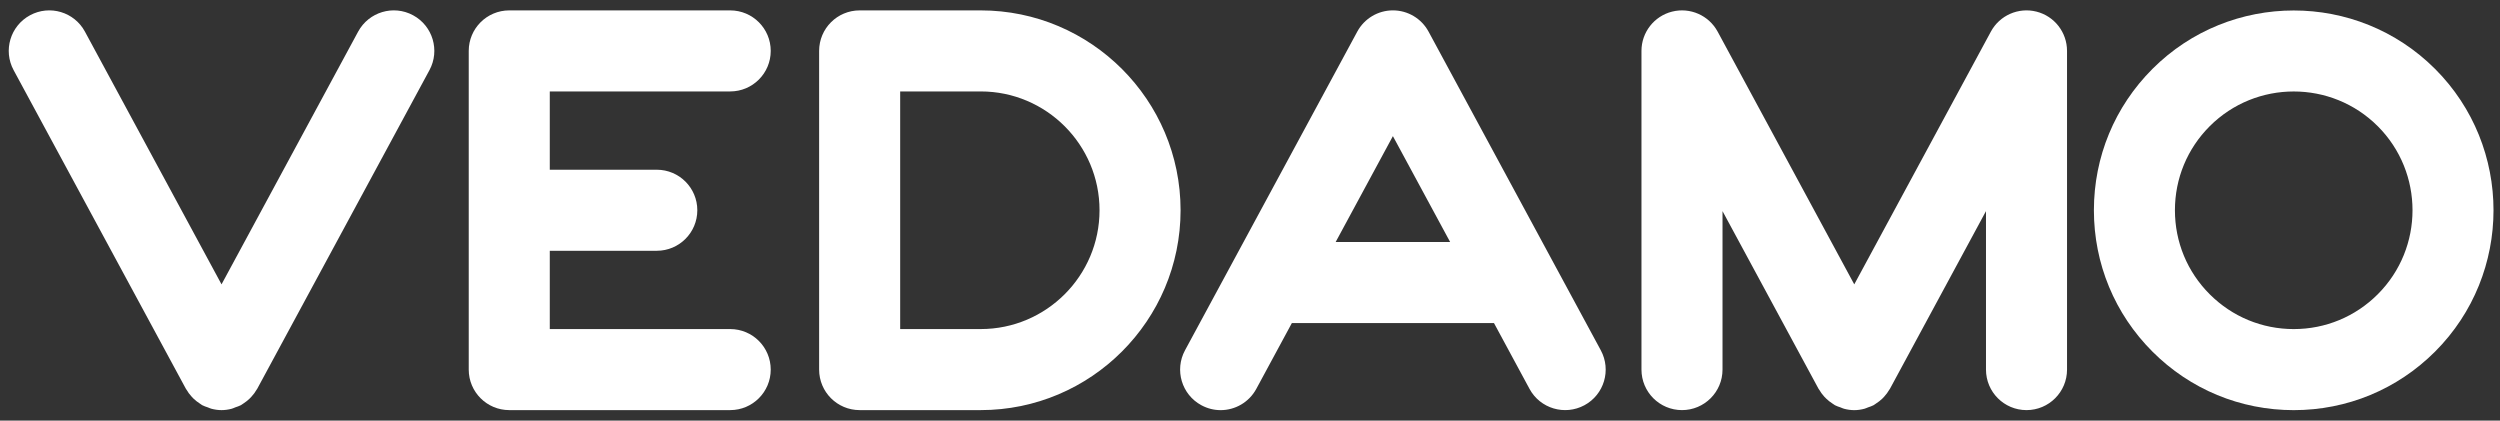
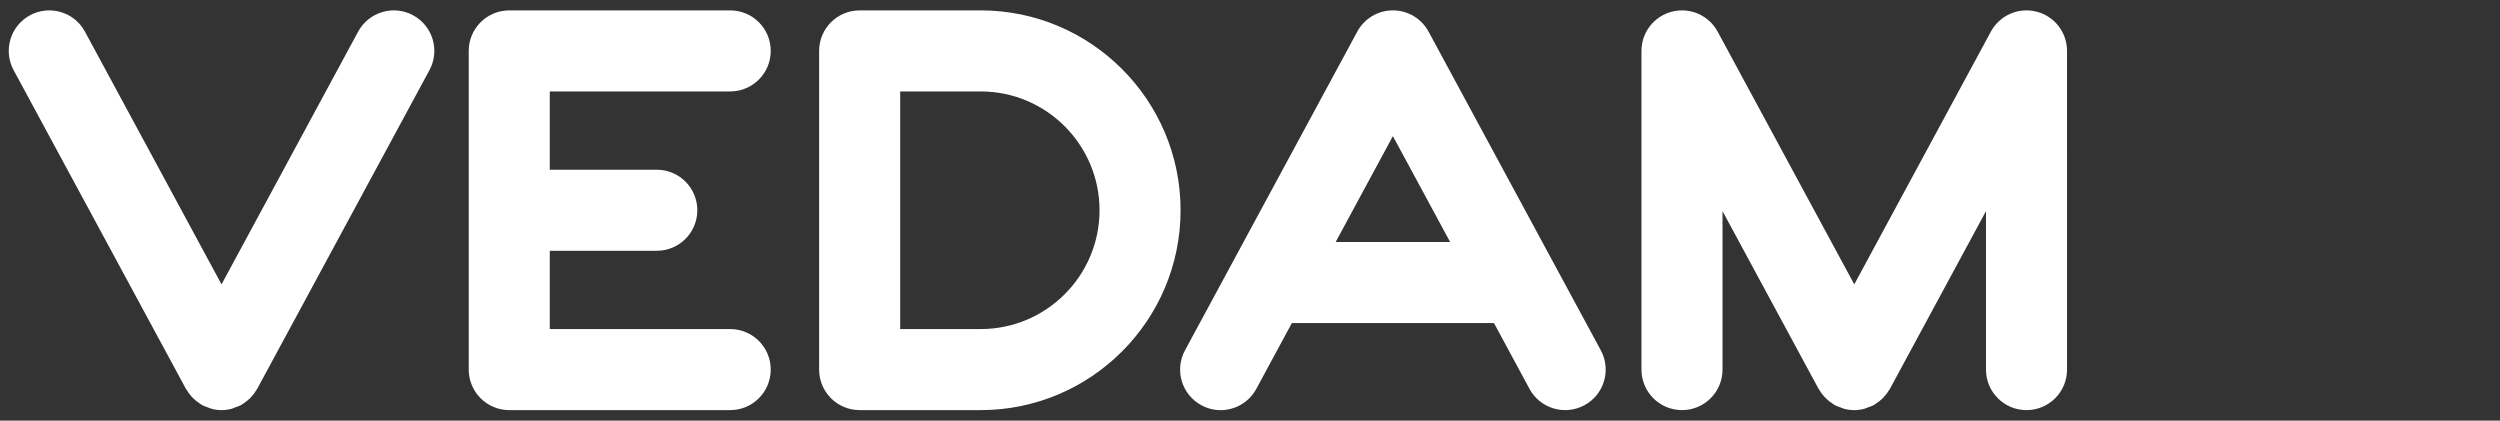
<svg xmlns="http://www.w3.org/2000/svg" version="1.2" baseProfile="tiny" id="Layer_1" x="0px" y="0px" width="154.234px" height="25.949px" viewBox="0 0 154.234 25.949" xml:space="preserve">
  <rect x="0" y="0" width="154.234" height="25.949" fill="#333333" stroke="none" />
  <path fill="#FFFFFF" d="M25.484,0.941c-1.215-0.657-2.73-0.203-3.389,1.01l-8.428,15.592L5.24,1.952  C4.585,0.737,3.068,0.285,1.853,0.941C0.637,1.598,0.184,3.114,0.841,4.329l10.611,19.628c0.002,0.002,0.002,0.004,0.004,0.006  l0.014,0.027c0.008,0.014,0.02,0.021,0.025,0.035c0.092,0.162,0.205,0.313,0.334,0.453c0.039,0.043,0.08,0.084,0.121,0.125  c0.113,0.107,0.236,0.203,0.371,0.289c0.041,0.027,0.078,0.059,0.119,0.082c0.014,0.008,0.025,0.018,0.039,0.025  c0.113,0.063,0.232,0.094,0.35,0.137c0.07,0.025,0.137,0.063,0.209,0.08c0.207,0.055,0.418,0.086,0.628,0.086l0.002-0.002  c0.002,0,0.002,0.002,0.002,0.002c0.211,0,0.422-0.031,0.629-0.086c0.076-0.02,0.146-0.059,0.221-0.086  c0.113-0.041,0.229-0.072,0.338-0.131c0.014-0.008,0.025-0.018,0.039-0.025c0.043-0.025,0.082-0.057,0.125-0.084  c0.131-0.086,0.254-0.18,0.363-0.285c0.043-0.041,0.084-0.084,0.125-0.129c0.127-0.137,0.238-0.285,0.328-0.445  c0.008-0.016,0.021-0.025,0.029-0.041L26.494,4.329C27.152,3.114,26.699,1.598,25.484,0.941z" />
  <path fill="#FFFFFF" d="M98.76,21.612L88.133,1.951c-0.436-0.808-1.281-1.311-2.199-1.311s-1.762,0.503-2.199,1.311L73.107,21.612  c-0.656,1.215-0.205,2.731,1.01,3.388c0.379,0.205,0.785,0.303,1.188,0.303c0.889,0,1.748-0.477,2.201-1.313l2.195-4.061h12.467  l2.193,4.061c0.656,1.215,2.172,1.666,3.389,1.01C98.965,24.344,99.416,22.827,98.76,21.612z M82.402,14.93l3.531-6.532l3.531,6.532  H82.402z" />
  <path fill="#FFFFFF" d="M45.049,20.301H33.918v-4.83h6.602c1.381,0,2.5-1.119,2.5-2.5s-1.119-2.5-2.5-2.5h-6.602v-4.83h11.131  c1.381,0,2.5-1.119,2.5-2.5s-1.119-2.5-2.5-2.5H31.418c-1.381,0-2.5,1.119-2.5,2.5v19.661c0,1.38,1.119,2.499,2.5,2.499h13.631  c1.381,0,2.5-1.119,2.5-2.499C47.549,21.42,46.43,20.301,45.049,20.301z" />
  <path fill="#FFFFFF" d="M125.637,0.717c-1.111-0.28-2.27,0.229-2.813,1.234l-8.428,15.592l-8.428-15.591  c-0.545-1.007-1.703-1.515-2.813-1.235c-1.109,0.28-1.887,1.279-1.887,2.424v19.661c0,1.38,1.119,2.499,2.5,2.499  s2.5-1.119,2.5-2.499v-9.777l5.91,10.935c0.002,0.002,0.002,0.002,0.002,0.002l0.016,0.029c0.008,0.014,0.02,0.023,0.027,0.037  c0.092,0.162,0.203,0.311,0.33,0.451c0.041,0.043,0.082,0.084,0.125,0.125c0.109,0.107,0.232,0.201,0.365,0.287  c0.043,0.027,0.08,0.059,0.125,0.084c0.014,0.008,0.023,0.018,0.037,0.025c0.111,0.061,0.227,0.092,0.34,0.133  c0.074,0.027,0.143,0.064,0.219,0.084c0.207,0.055,0.418,0.086,0.629,0.086c0,0,0-0.002,0.002-0.002c0,0,0,0.002,0.002,0.002  c0.209,0,0.42-0.031,0.627-0.086c0.078-0.02,0.15-0.059,0.225-0.086c0.113-0.041,0.227-0.072,0.334-0.131  c0.014-0.008,0.025-0.018,0.039-0.025c0.043-0.025,0.082-0.057,0.125-0.086c0.133-0.084,0.254-0.178,0.365-0.283  c0.043-0.041,0.084-0.084,0.125-0.129c0.125-0.137,0.236-0.285,0.326-0.443c0.008-0.016,0.021-0.027,0.031-0.043l5.928-10.967v9.778  c0,1.38,1.119,2.499,2.5,2.499s2.5-1.119,2.5-2.499V3.141C127.523,1.996,126.746,0.997,125.637,0.717z" />
  <path fill="#FFFFFF" d="M60.504,0.641h-7.469c-1.381,0-2.5,1.119-2.5,2.5v19.661c0,1.38,1.119,2.499,2.5,2.499h7.469  c6.799,0,12.33-5.531,12.33-12.33S67.303,0.641,60.504,0.641z M60.504,20.301h-4.969V5.641h4.969c4.043,0,7.33,3.288,7.33,7.33  S64.547,20.301,60.504,20.301z" />
-   <path fill="#FFFFFF" d="M150.229,4.252c-0.002-0.003-0.006-0.005-0.01-0.009c-4.807-4.799-12.623-4.795-17.428,0.009  c-2.328,2.329-3.611,5.426-3.611,8.719s1.283,6.391,3.611,8.72s5.426,3.612,8.719,3.612s6.389-1.283,8.719-3.612  C155.035,16.883,155.035,9.06,150.229,4.252z M146.693,18.154c-1.385,1.385-3.227,2.148-5.184,2.148s-3.799-0.764-5.184-2.148  s-2.146-3.226-2.146-5.184c0-1.957,0.762-3.798,2.146-5.183c2.859-2.859,7.51-2.857,10.367-0.001c0,0.001,0.002,0.002,0.004,0.003  C149.551,10.648,149.551,15.297,146.693,18.154z" />
</svg>